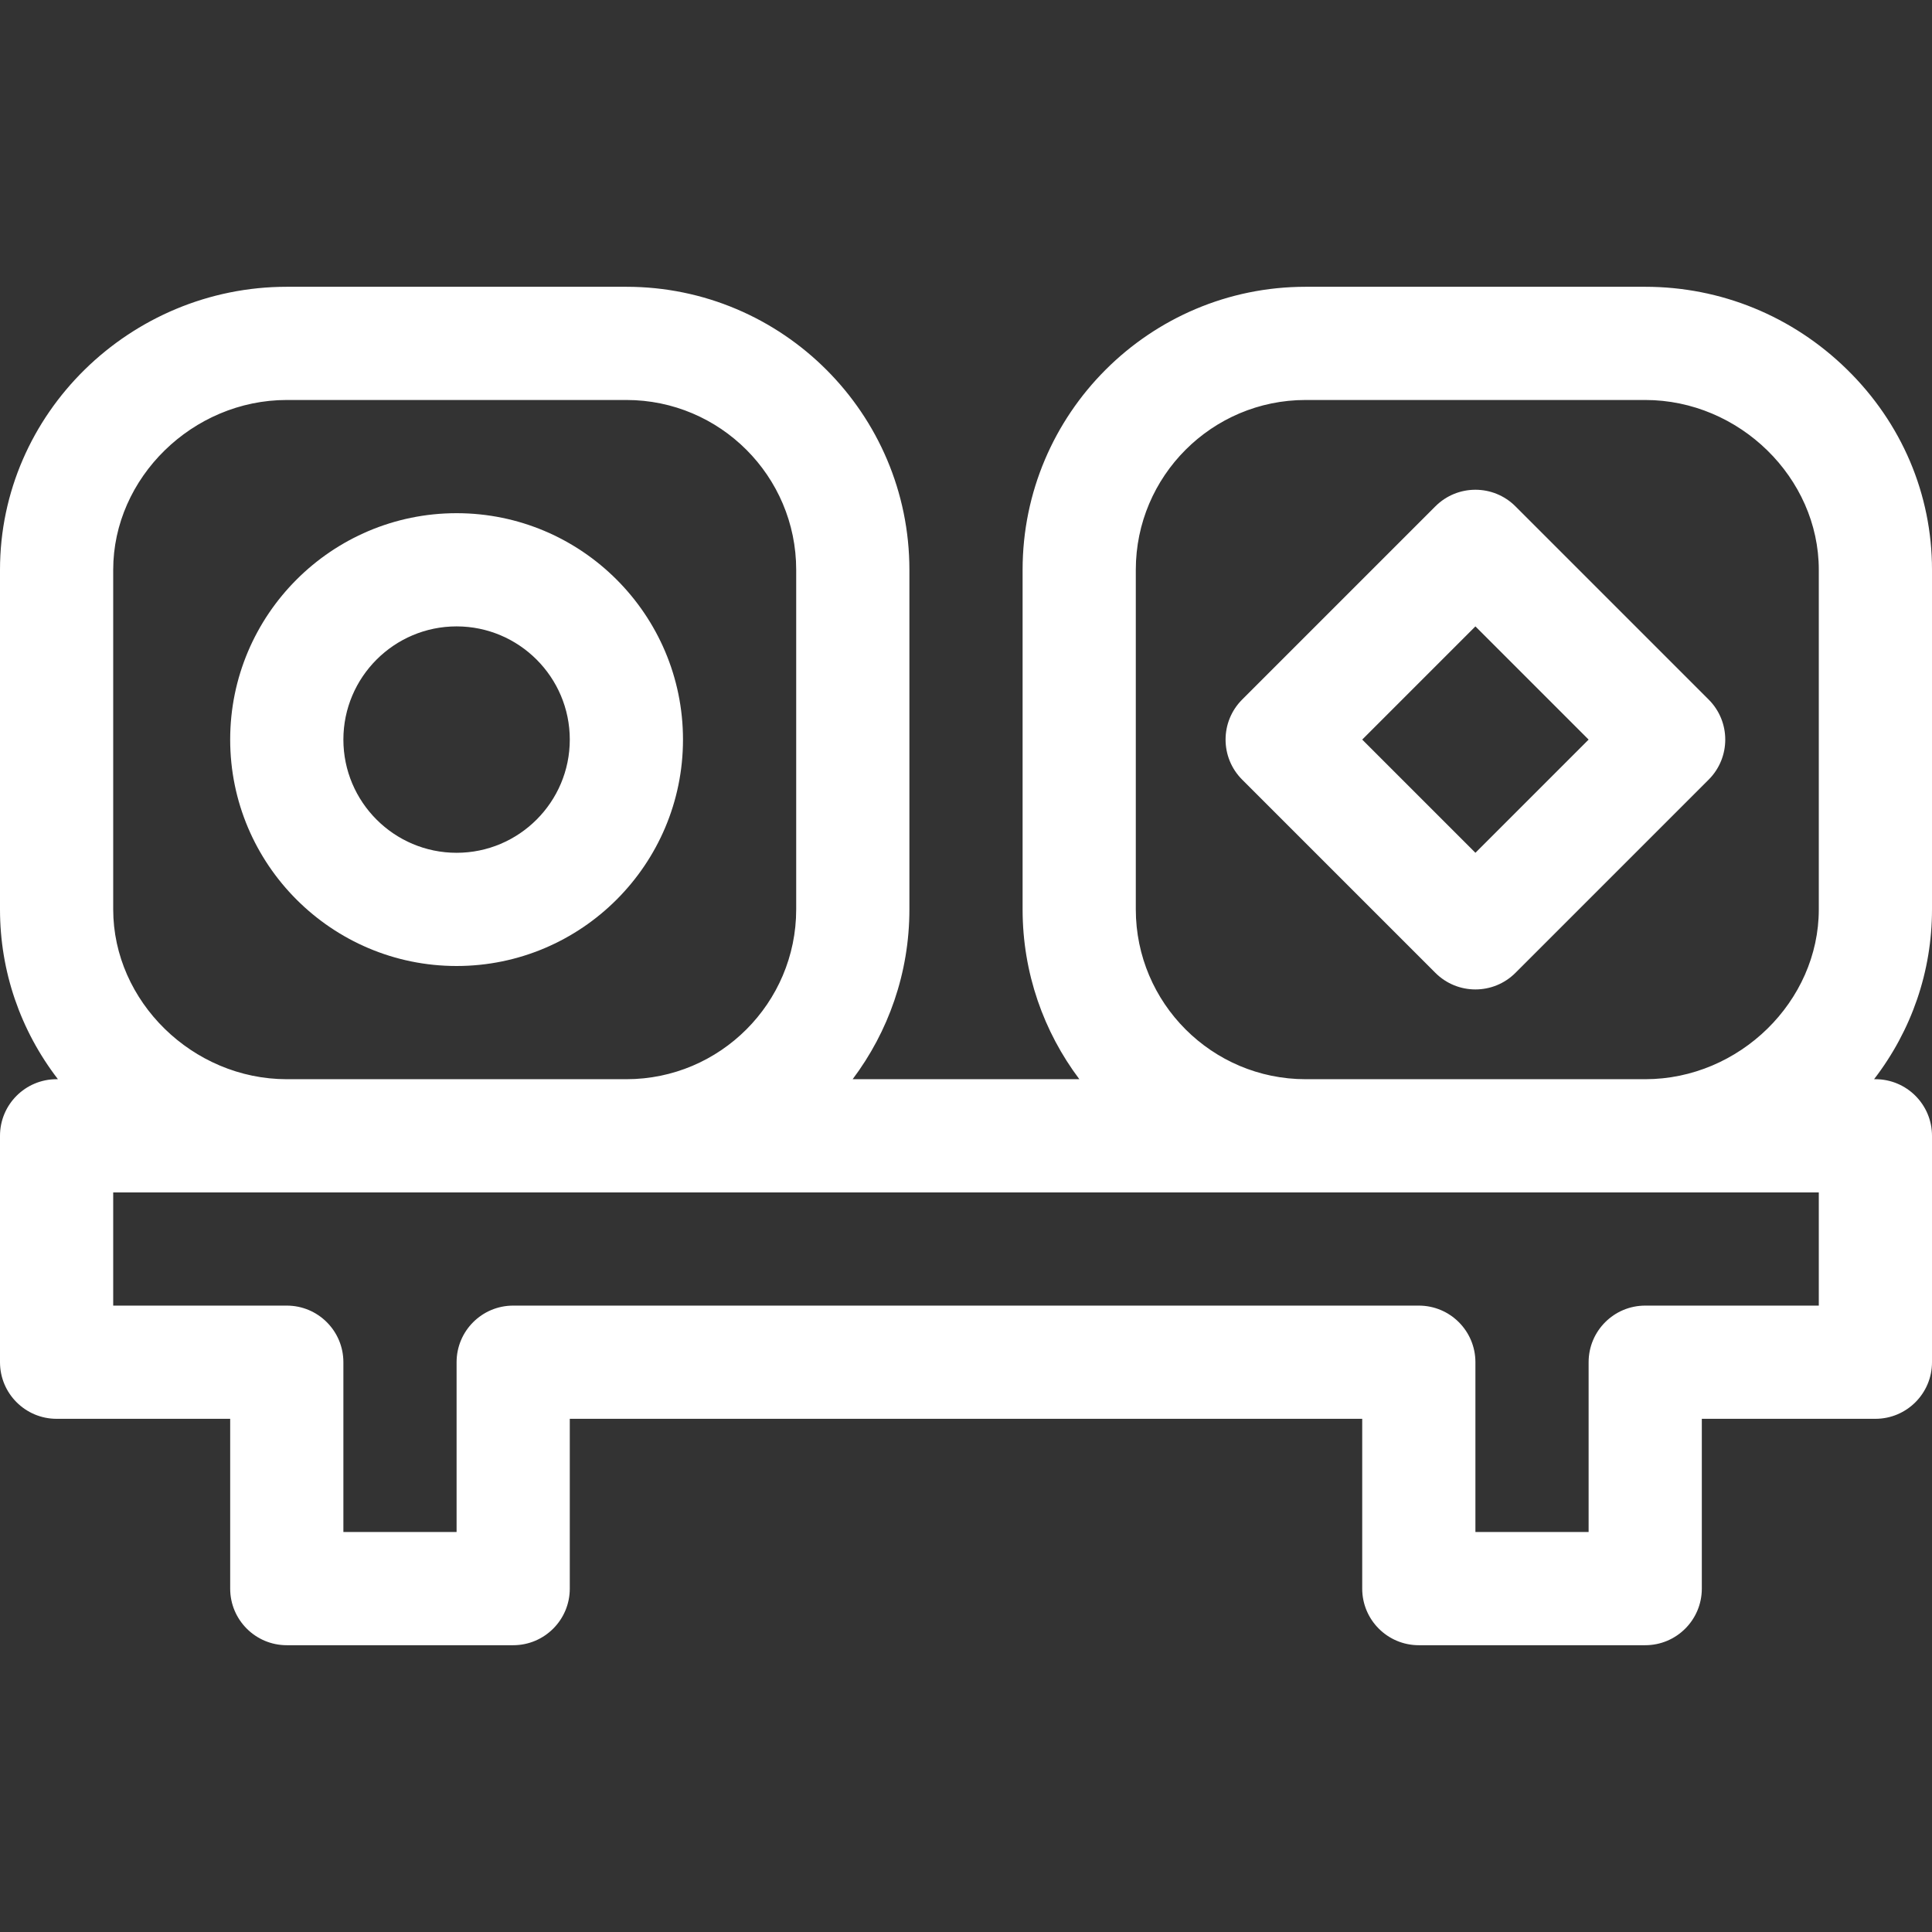
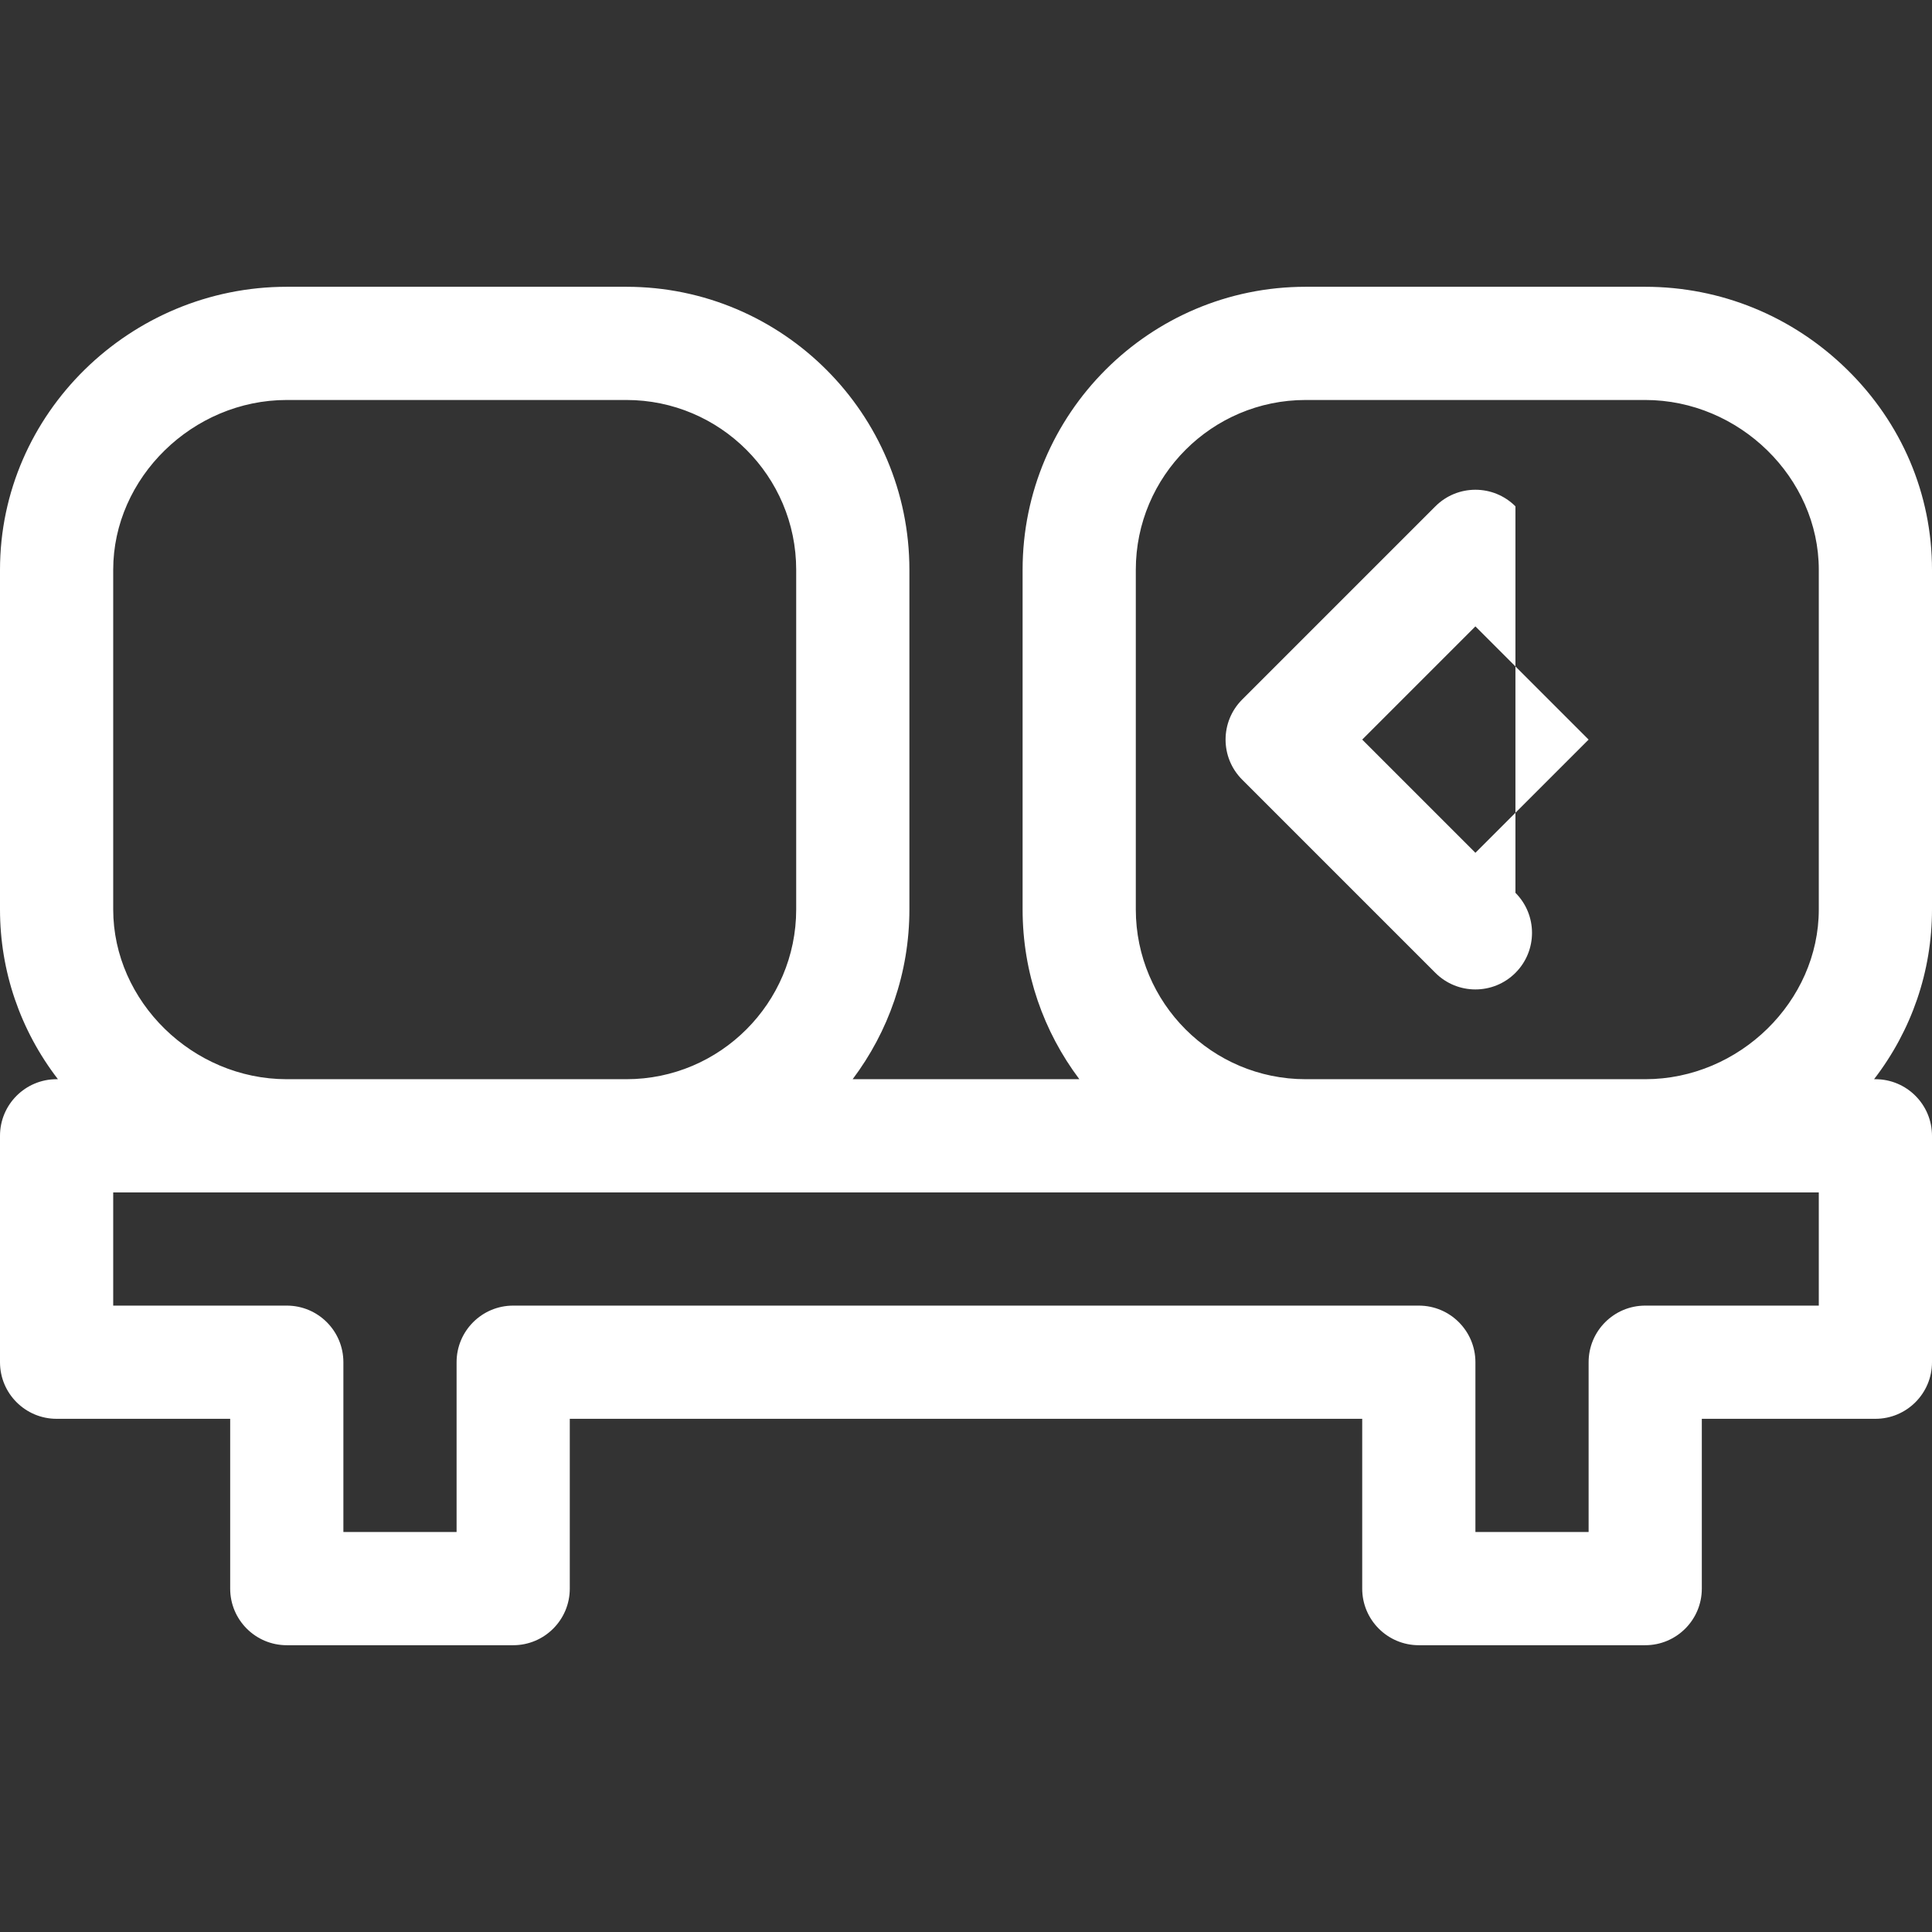
<svg xmlns="http://www.w3.org/2000/svg" id="Capa_1" viewBox="0 0 512 512">
  <rect x="0" y="0" width="512" height="512" fill="#333333" stroke="none" />
  <g>
-     <path d="m121 256c33.084 0 60-26.916 60-60s-26.916-60-60-60-60 26.916-60 60 26.916 60 60 60zm0-90c16.542 0 30 13.458 30 30s-13.458 30-30 30-30-13.458-30-30 13.458-30 30-30z" fill="#000000" style="fill: rgb(255, 255, 255);" />
    <path d="m512 151c0-20.038-8.022-38.915-22.589-53.153-14.412-14.088-33.381-21.847-53.411-21.847h-90c-41.355 0-75 33.645-75 75v90c0 16.871 5.603 32.456 15.041 45h-60.082c9.438-12.544 15.041-28.129 15.041-45v-90c0-41.355-33.645-75-75-75h-90c-41.458 0-76 33.535-76 75v90c0 16.418 5.394 32.053 15.353 45h-.353c-8.284 0-15 6.716-15 15v60c0 8.284 6.716 15 15 15h46v45c0 8.284 6.716 15 15 15h60c8.284 0 15-6.716 15-15v-45h210v45c0 8.284 6.716 15 15 15h60c8.284 0 15-6.716 15-15v-45h46c8.284 0 15-6.716 15-15v-60c0-8.284-6.716-15-15-15h-.353c9.959-12.947 15.353-28.582 15.353-45zm-482 0c0-24.393 21.065-45 46-45h90c24.813 0 45 20.187 45 45v90c0 24.813-20.187 45-45 45h-90c-24.935 0-46-20.607-46-45zm452 195h-46c-8.284 0-15 6.716-15 15v45h-30v-45c0-8.284-6.716-15-15-15h-240c-8.284 0-15 6.716-15 15v45h-30v-45c0-8.284-6.716-15-15-15h-46v-30h452zm0-105c0 24.393-21.065 45-46 45h-90c-24.813 0-45-20.187-45-45v-90c0-24.813 20.187-45 45-45h90c24.935 0 46 20.607 46 45z" fill="#000000" style="fill: rgb(255, 255, 255);" />
-     <path d="m401.606 134.183c-5.857-5.858-15.355-5.858-21.213 0l-51.211 51.211c-5.858 5.858-5.858 15.355 0 21.213l51.211 51.211c5.857 5.857 15.355 5.858 21.213 0l51.211-51.211c5.858-5.858 5.858-15.355 0-21.213zm-10.606 91.815-29.998-29.998 29.998-29.998 29.998 29.998z" fill="#000000" style="fill: rgb(255, 255, 255);" />
+     <path d="m401.606 134.183c-5.857-5.858-15.355-5.858-21.213 0l-51.211 51.211c-5.858 5.858-5.858 15.355 0 21.213l51.211 51.211c5.857 5.857 15.355 5.858 21.213 0c5.858-5.858 5.858-15.355 0-21.213zm-10.606 91.815-29.998-29.998 29.998-29.998 29.998 29.998z" fill="#000000" style="fill: rgb(255, 255, 255);" />
  </g>
</svg>